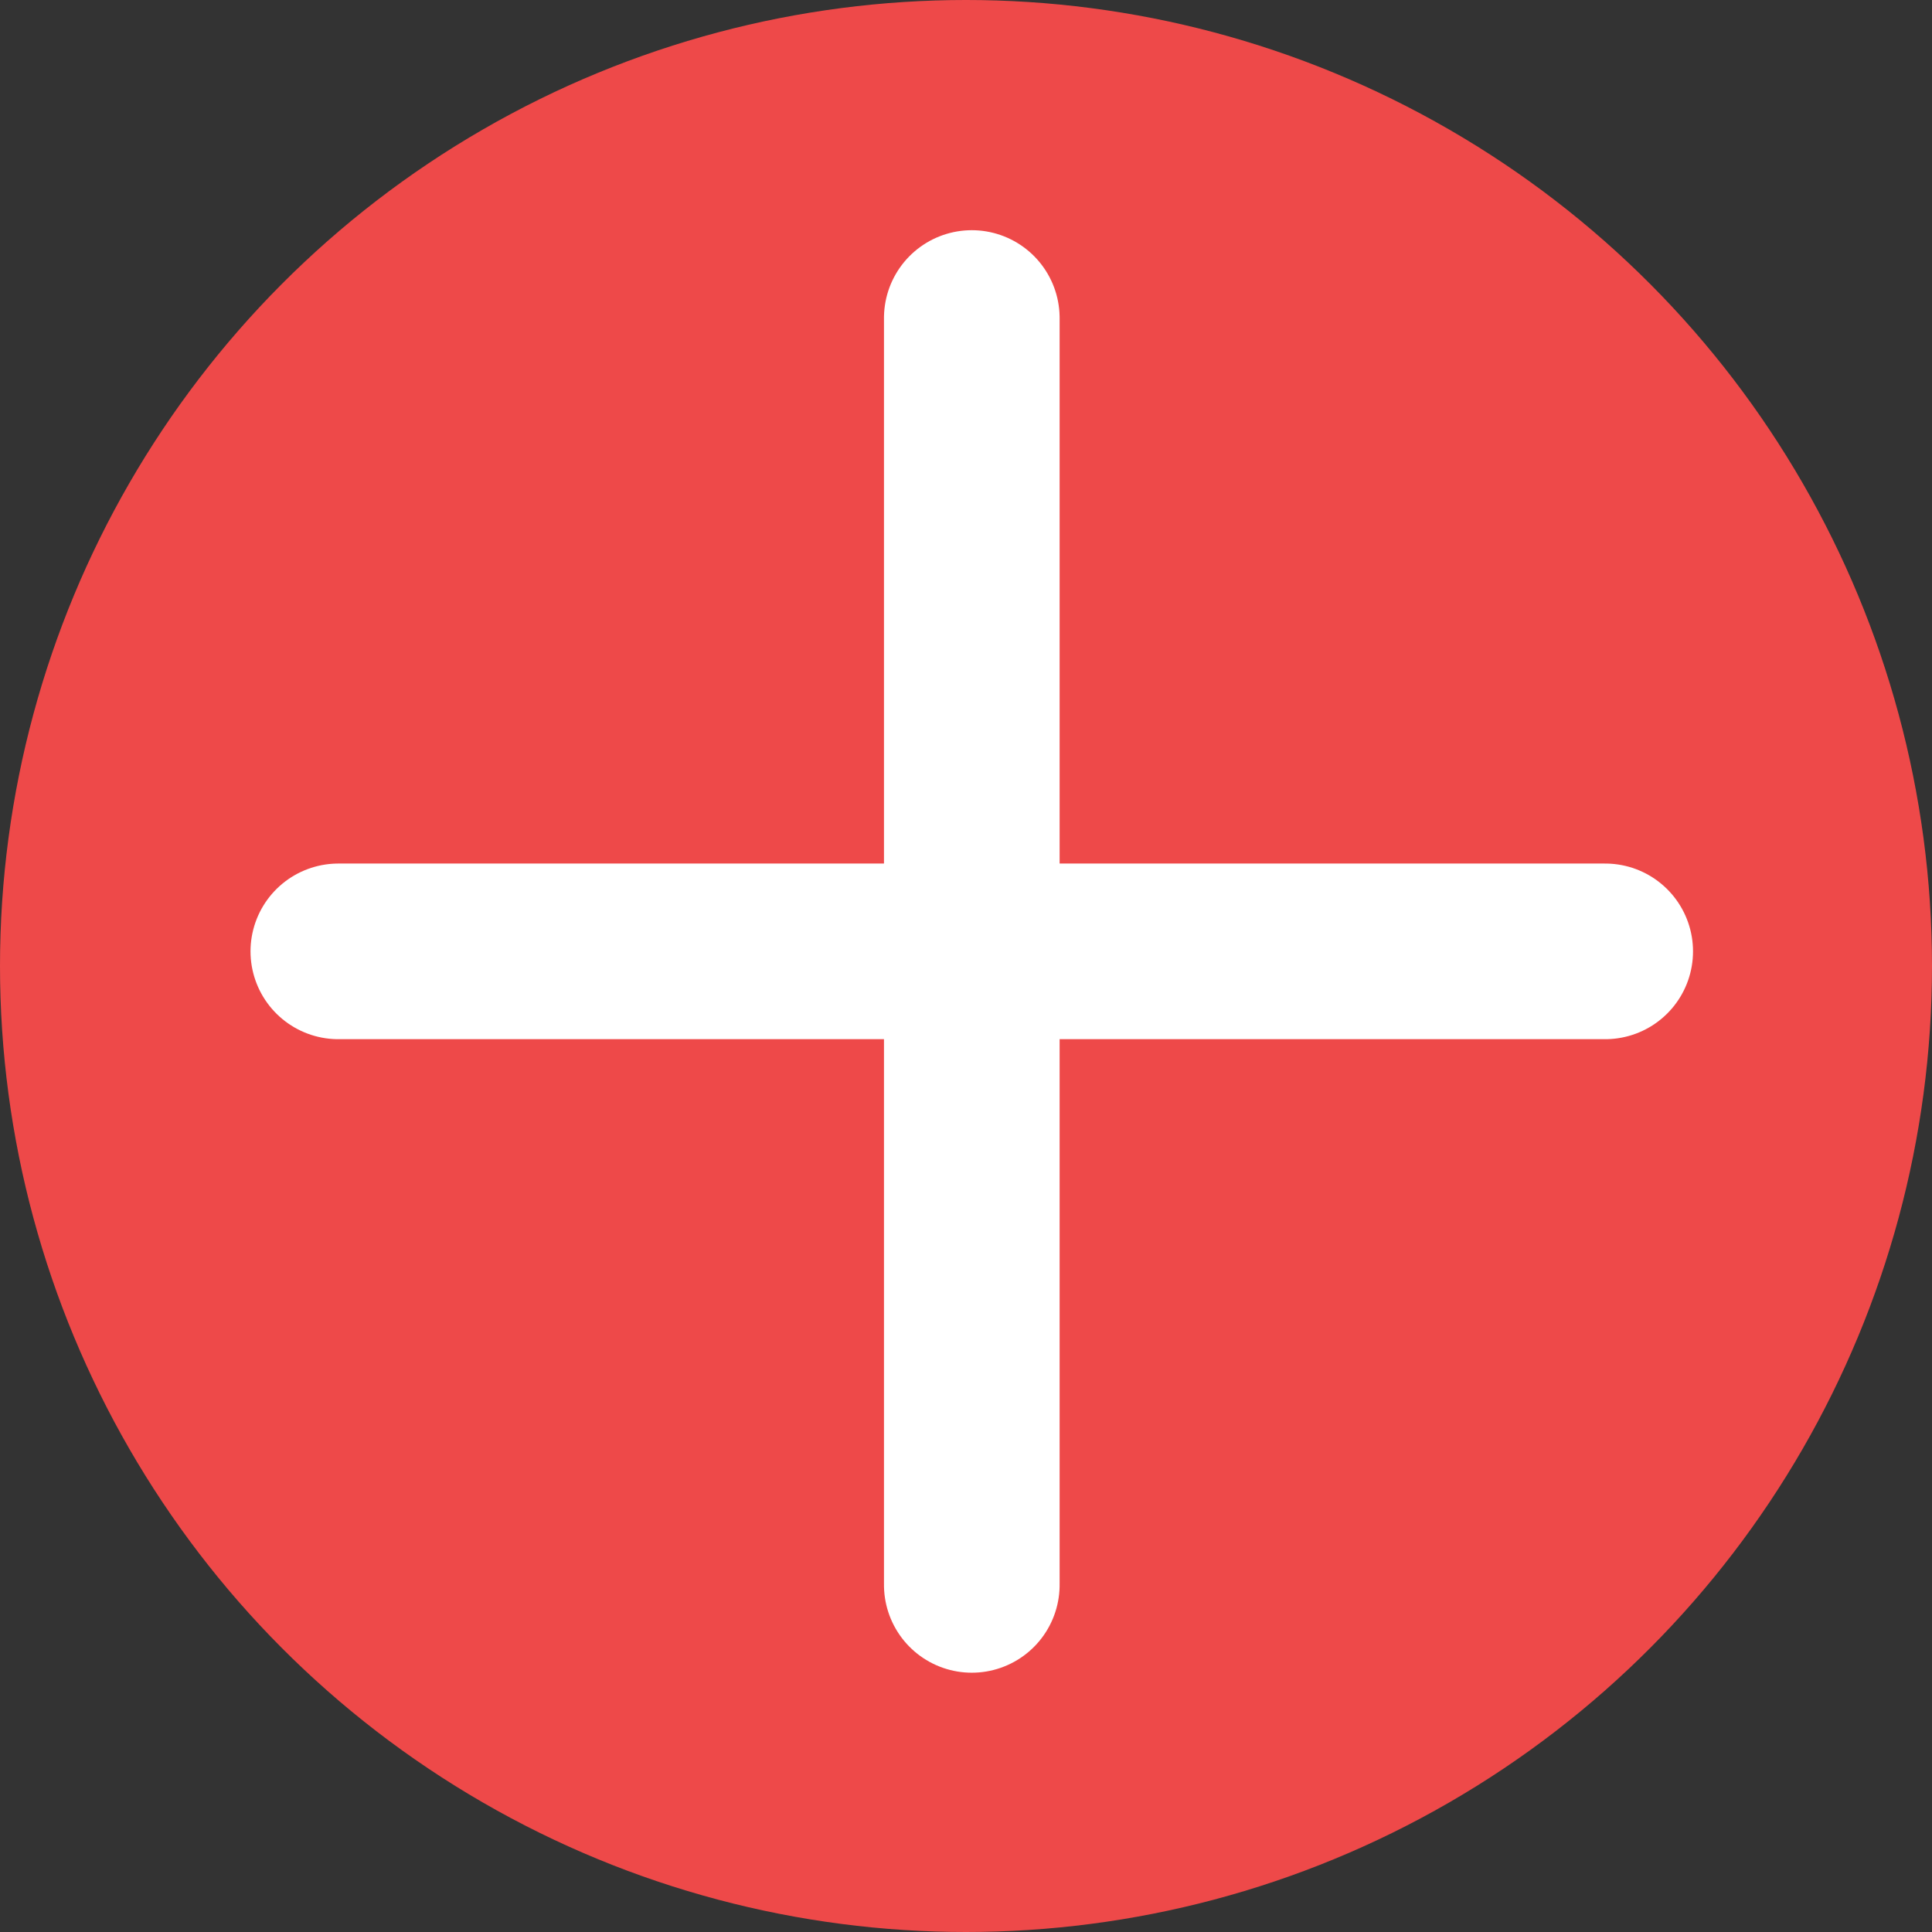
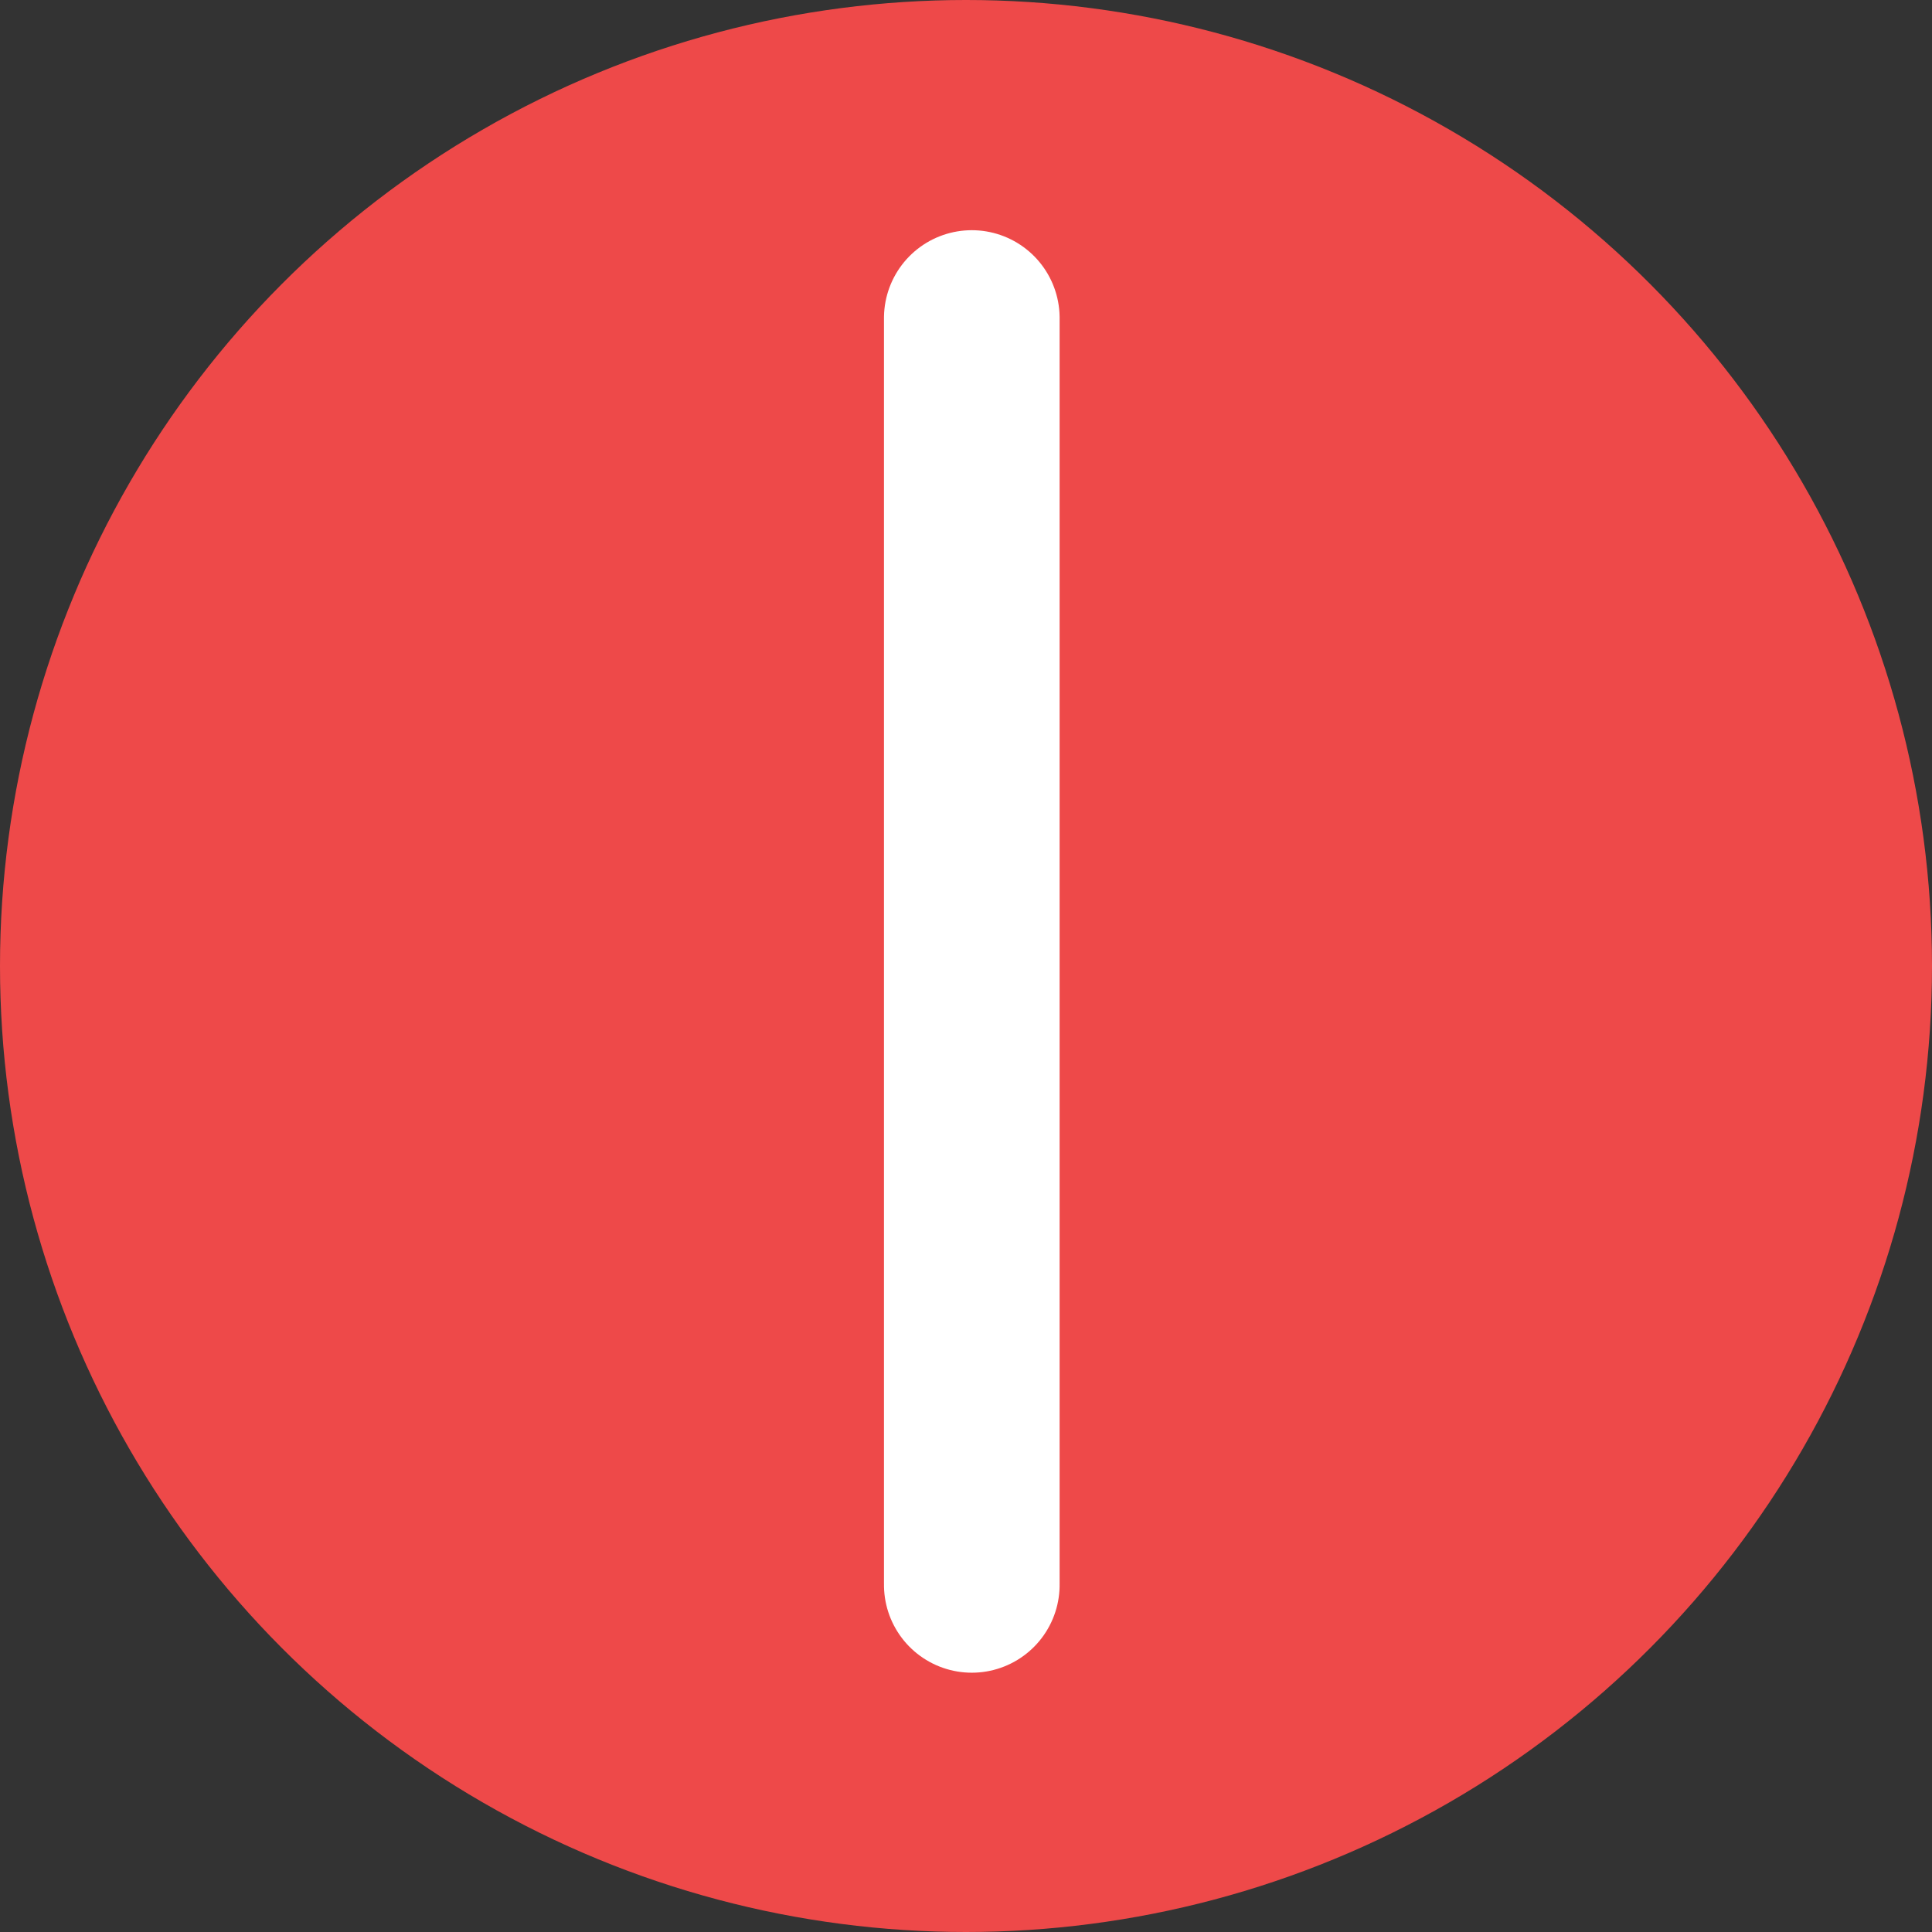
<svg xmlns="http://www.w3.org/2000/svg" width="33" height="33" viewBox="0 0 33 33">
  <rect x="0" y="0" width="33" height="33" fill="#333333" stroke="none" />
  <defs>
    <style>.a{fill:#ee4949;}.b{fill:none;stroke:#fff;stroke-linecap:round;stroke-width:3px;}</style>
  </defs>
  <circle class="a" cx="16.5" cy="16.5" r="16.5" />
-   <line class="b" x2="21.639" transform="translate(5.779 16.25)" />
  <line class="b" x2="21.639" transform="translate(16.599 5.432) rotate(90)" />
</svg>